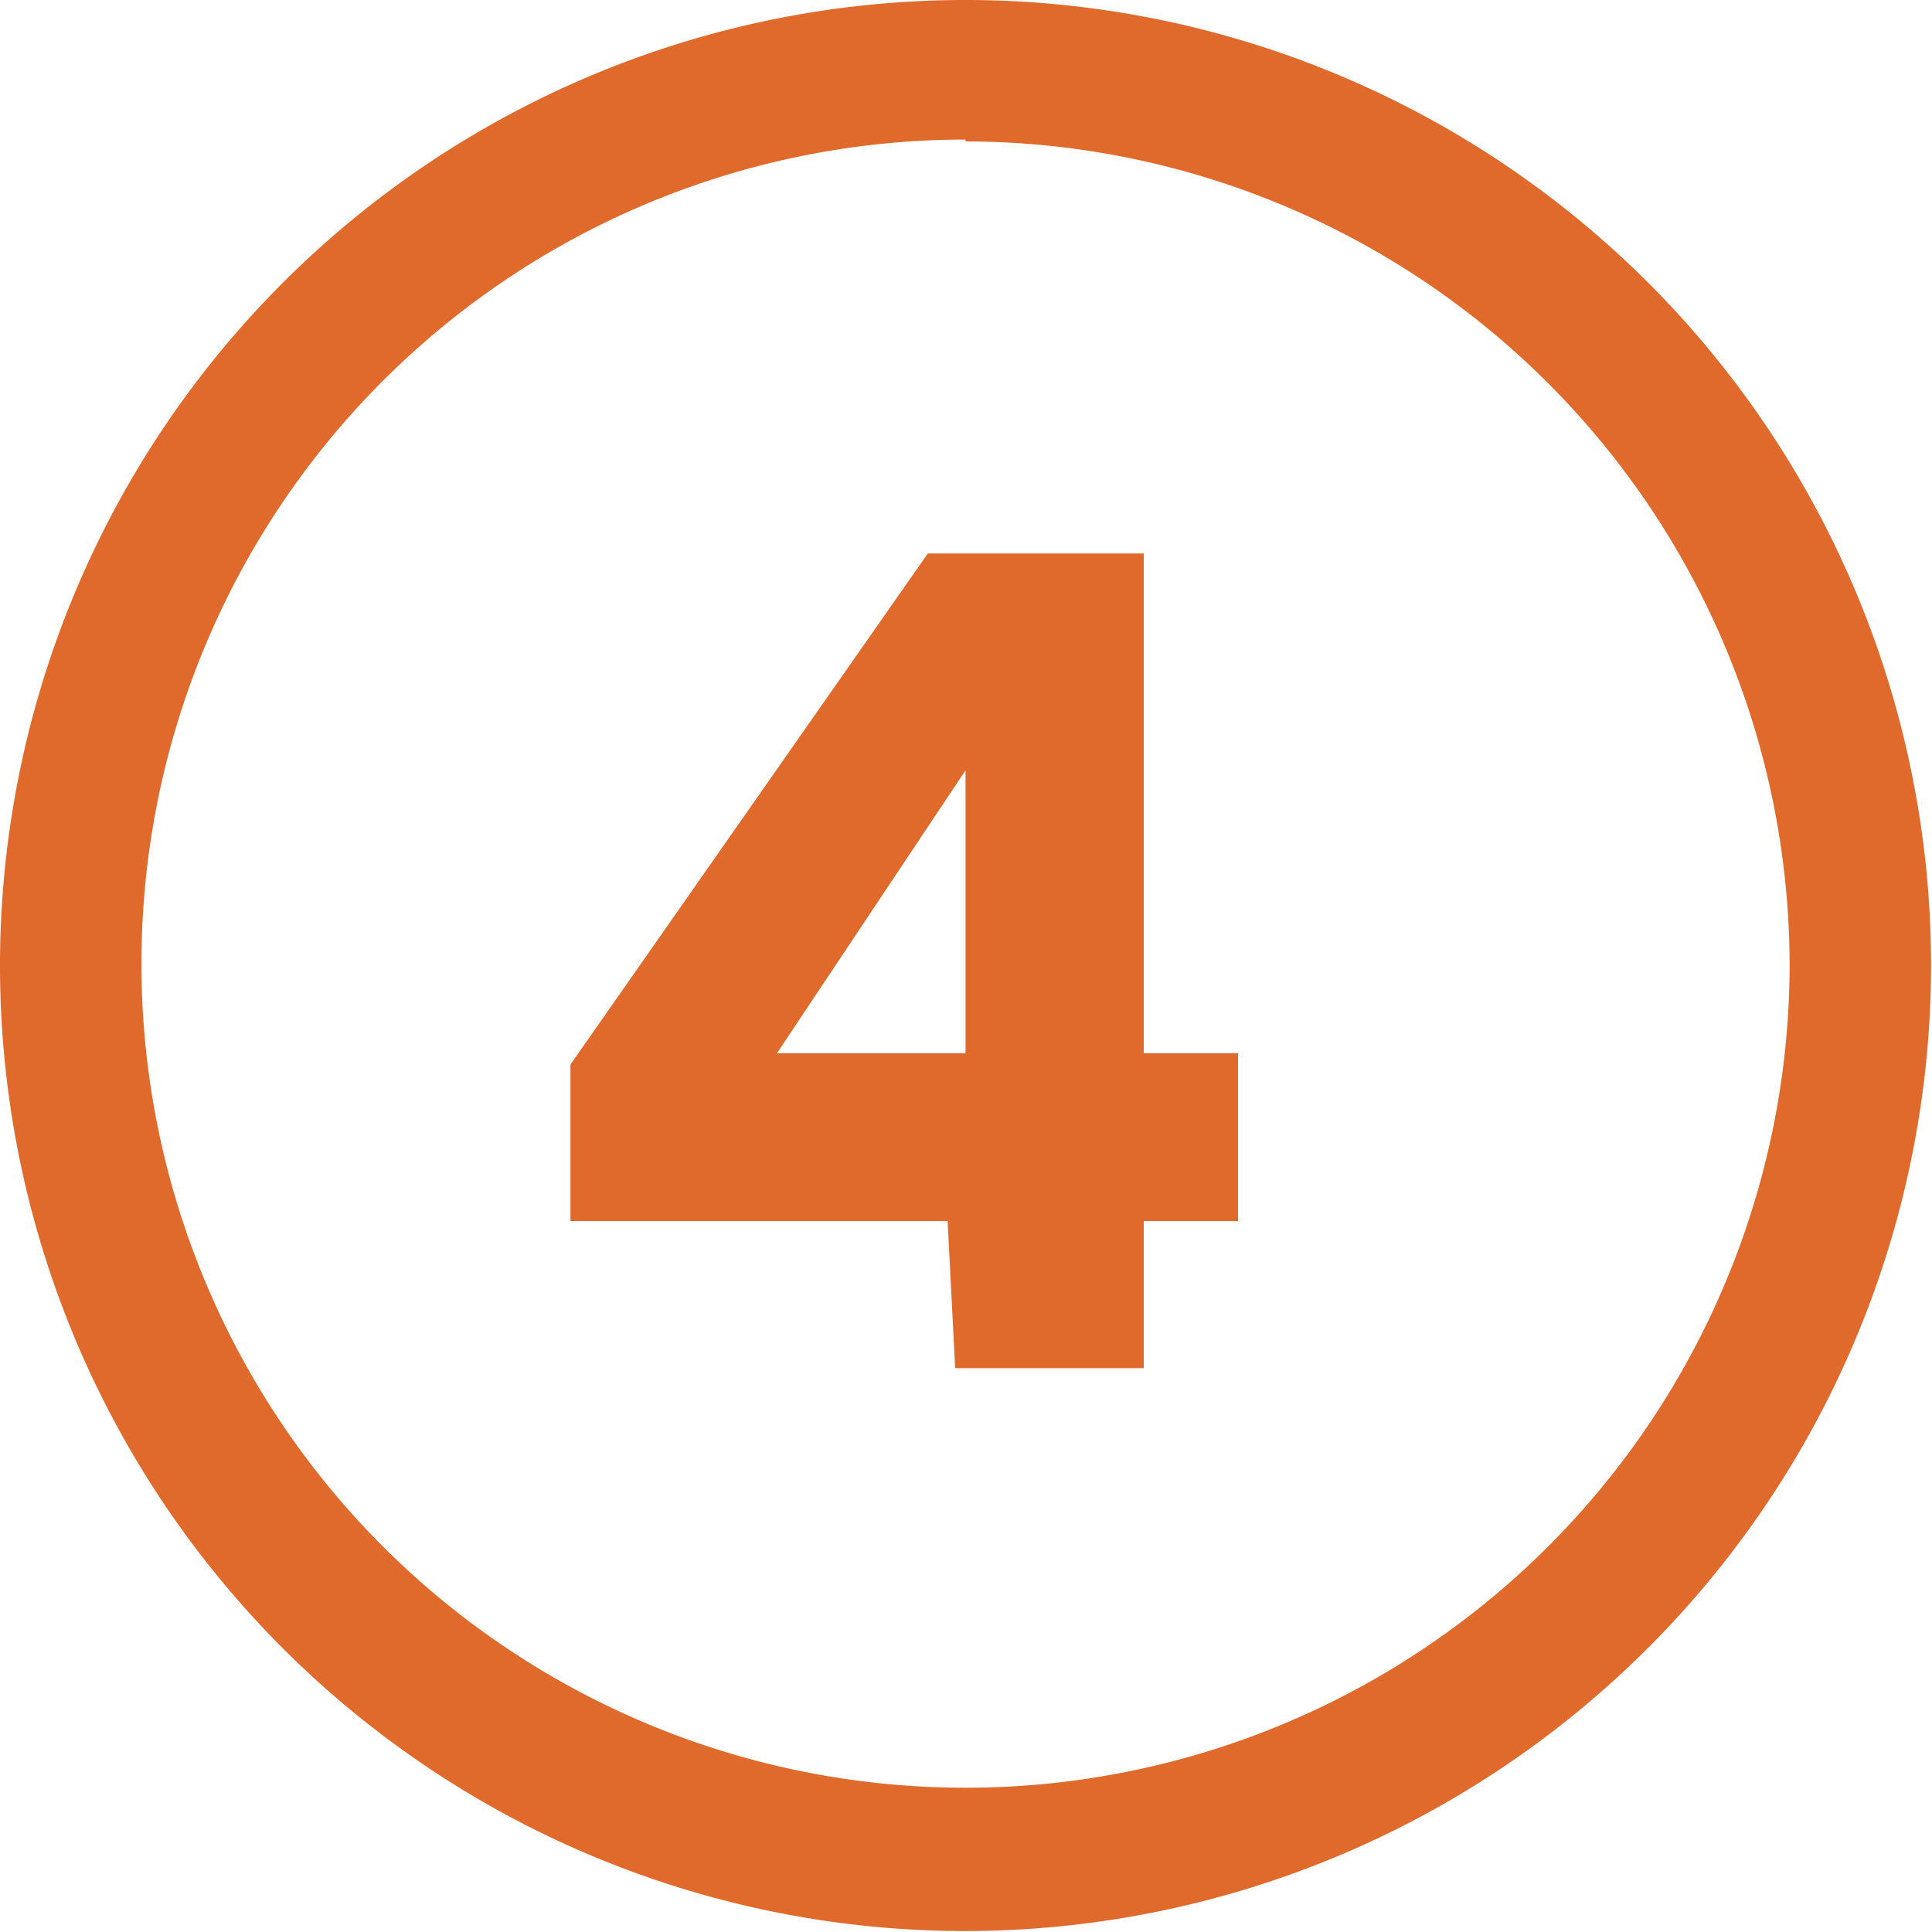
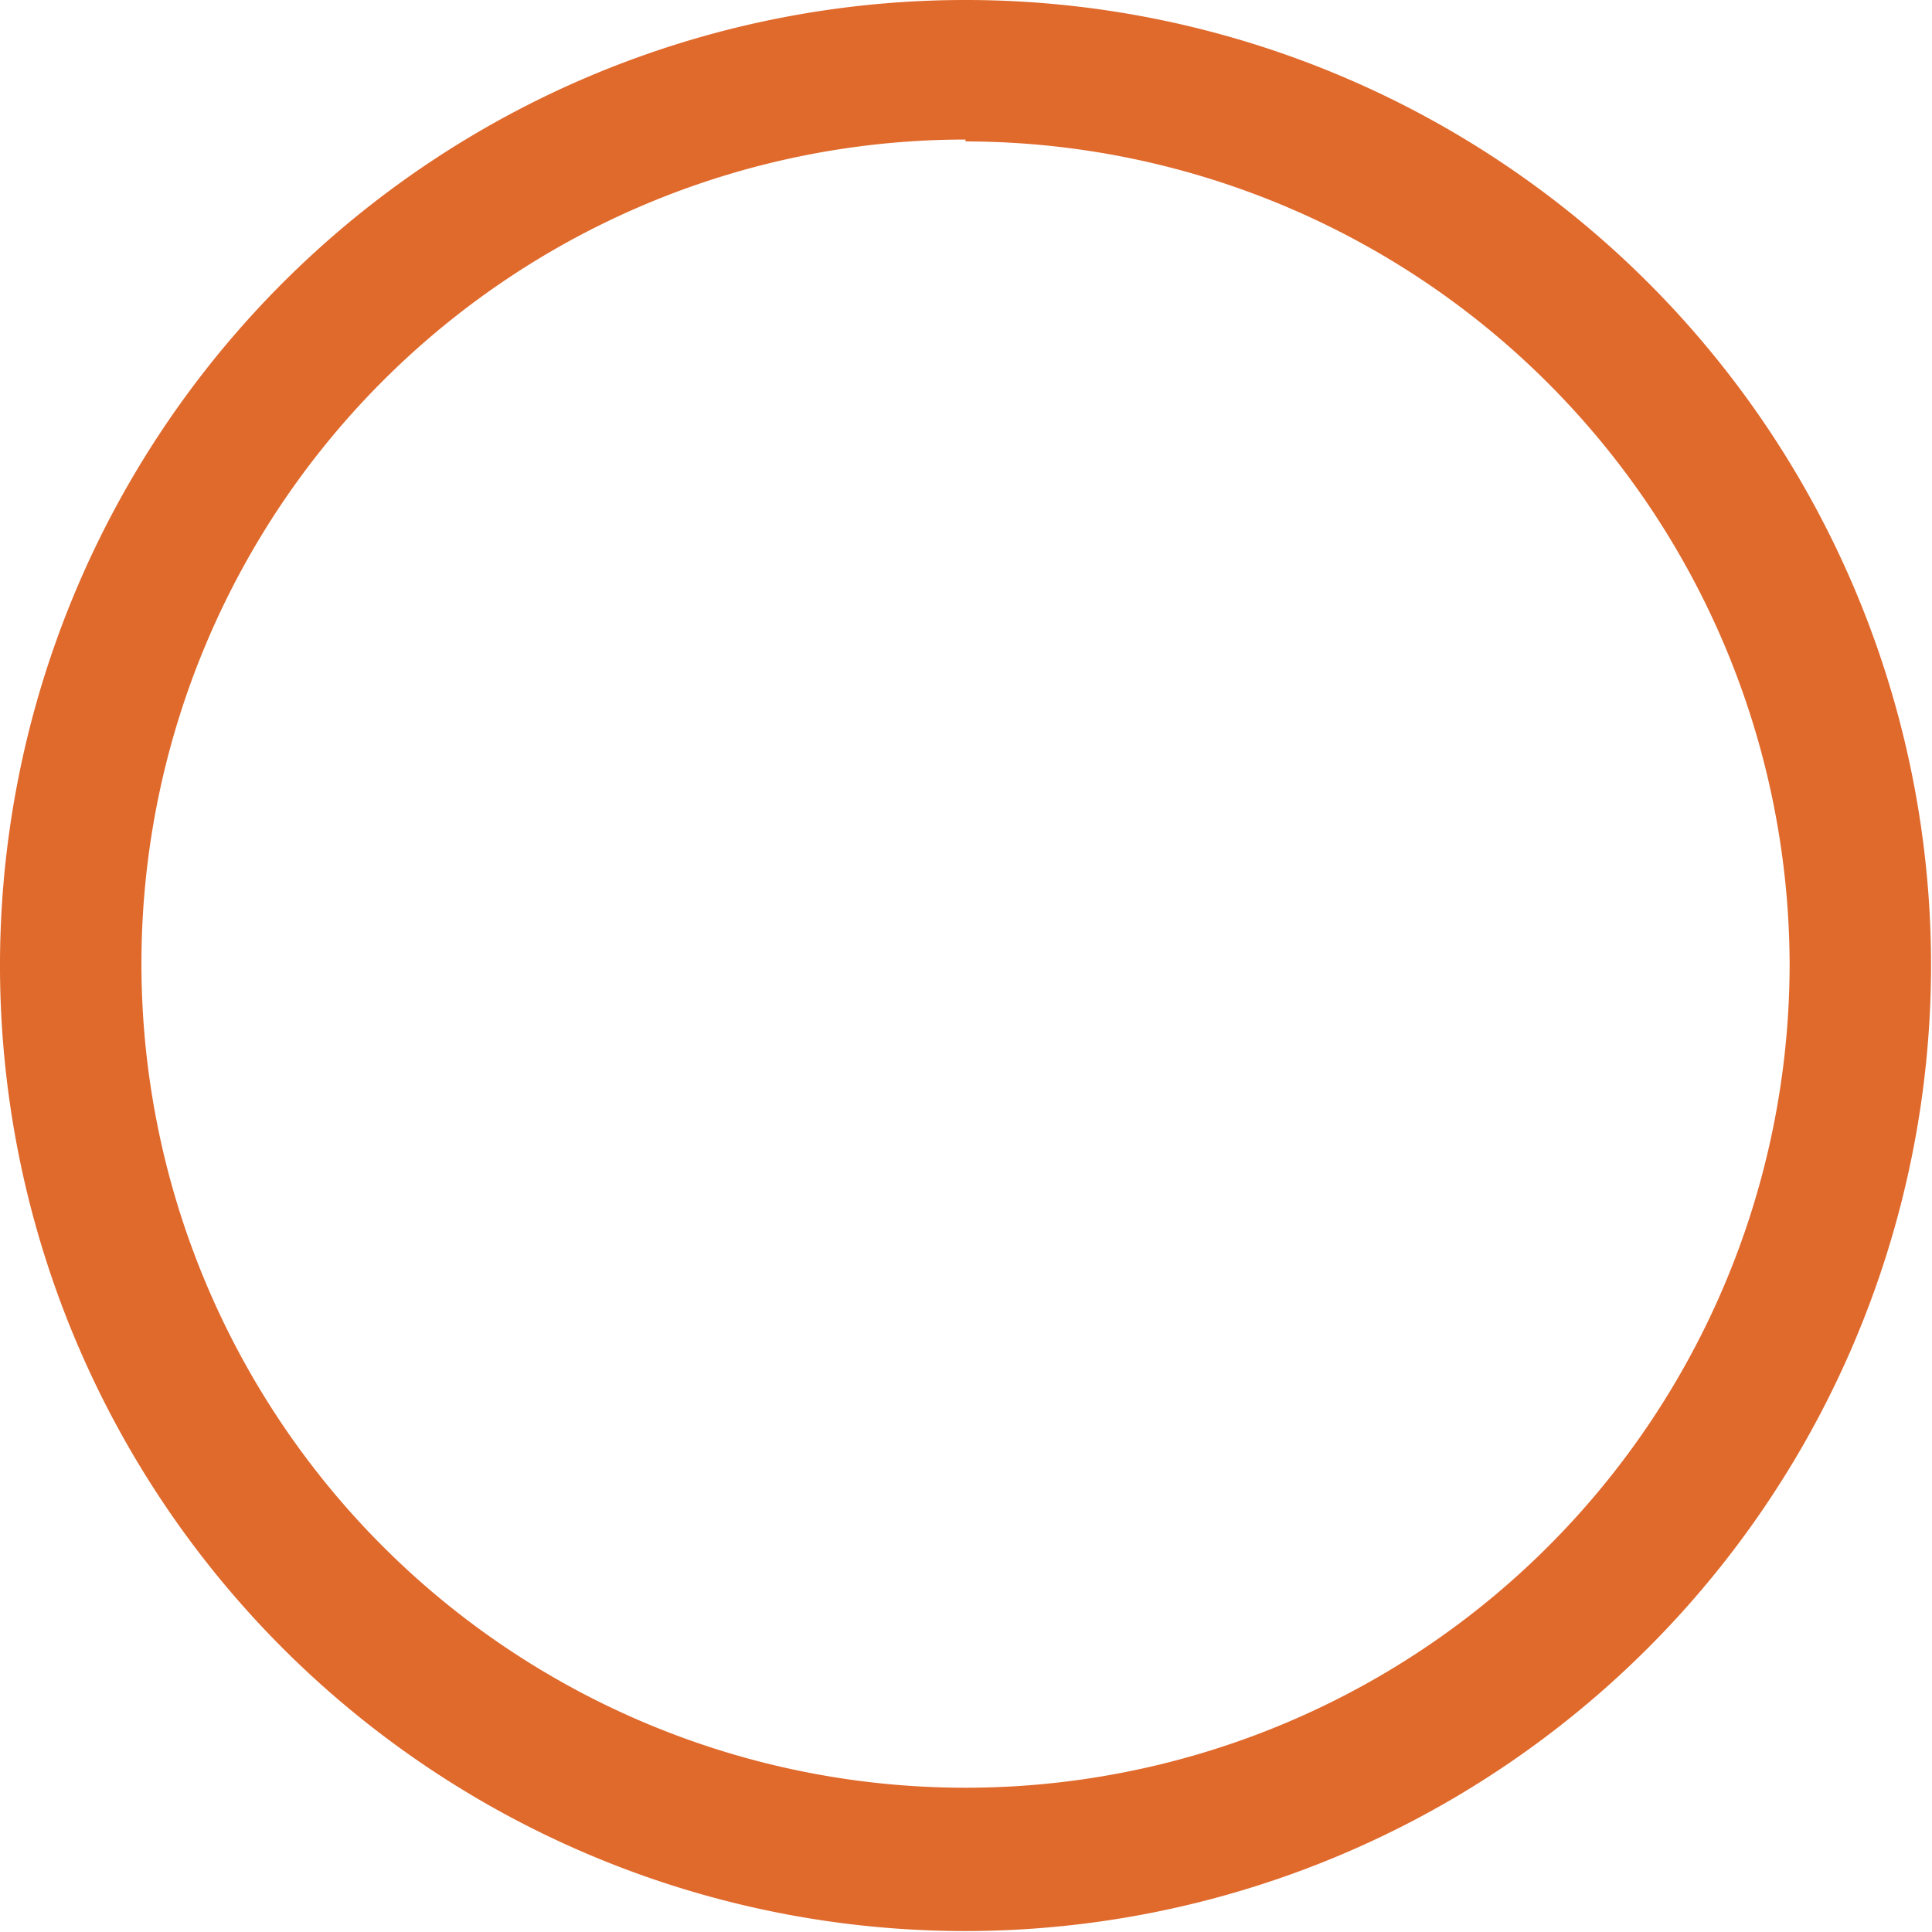
<svg xmlns="http://www.w3.org/2000/svg" id="Layer_1" data-name="Layer 1" viewBox="0 0 20.49 20.49">
  <defs>
    <style>.cls-1{fill:#e0692c;}</style>
  </defs>
-   <path class="cls-1" d="M12,22.24A10.24,10.24,0,1,1,22.24,12,10.25,10.25,0,0,1,12,22.24Zm0-19A8.74,8.74,0,1,0,20.74,12,8.75,8.75,0,0,0,12,3.26Z" transform="translate(-1.76 -1.76)" />
-   <path class="cls-1" d="M11.81,14.71h-4V13.05l3.79-5.42h2.29v5.3h1v1.78h-1v1.56h-2ZM12,12.93v-3l-2,3Z" transform="translate(-1.76 -1.76)" />
+   <path class="cls-1" d="M12,22.24A10.24,10.24,0,1,1,22.24,12,10.25,10.25,0,0,1,12,22.24m0-19A8.74,8.74,0,1,0,20.74,12,8.75,8.75,0,0,0,12,3.26Z" transform="translate(-1.76 -1.76)" />
</svg>